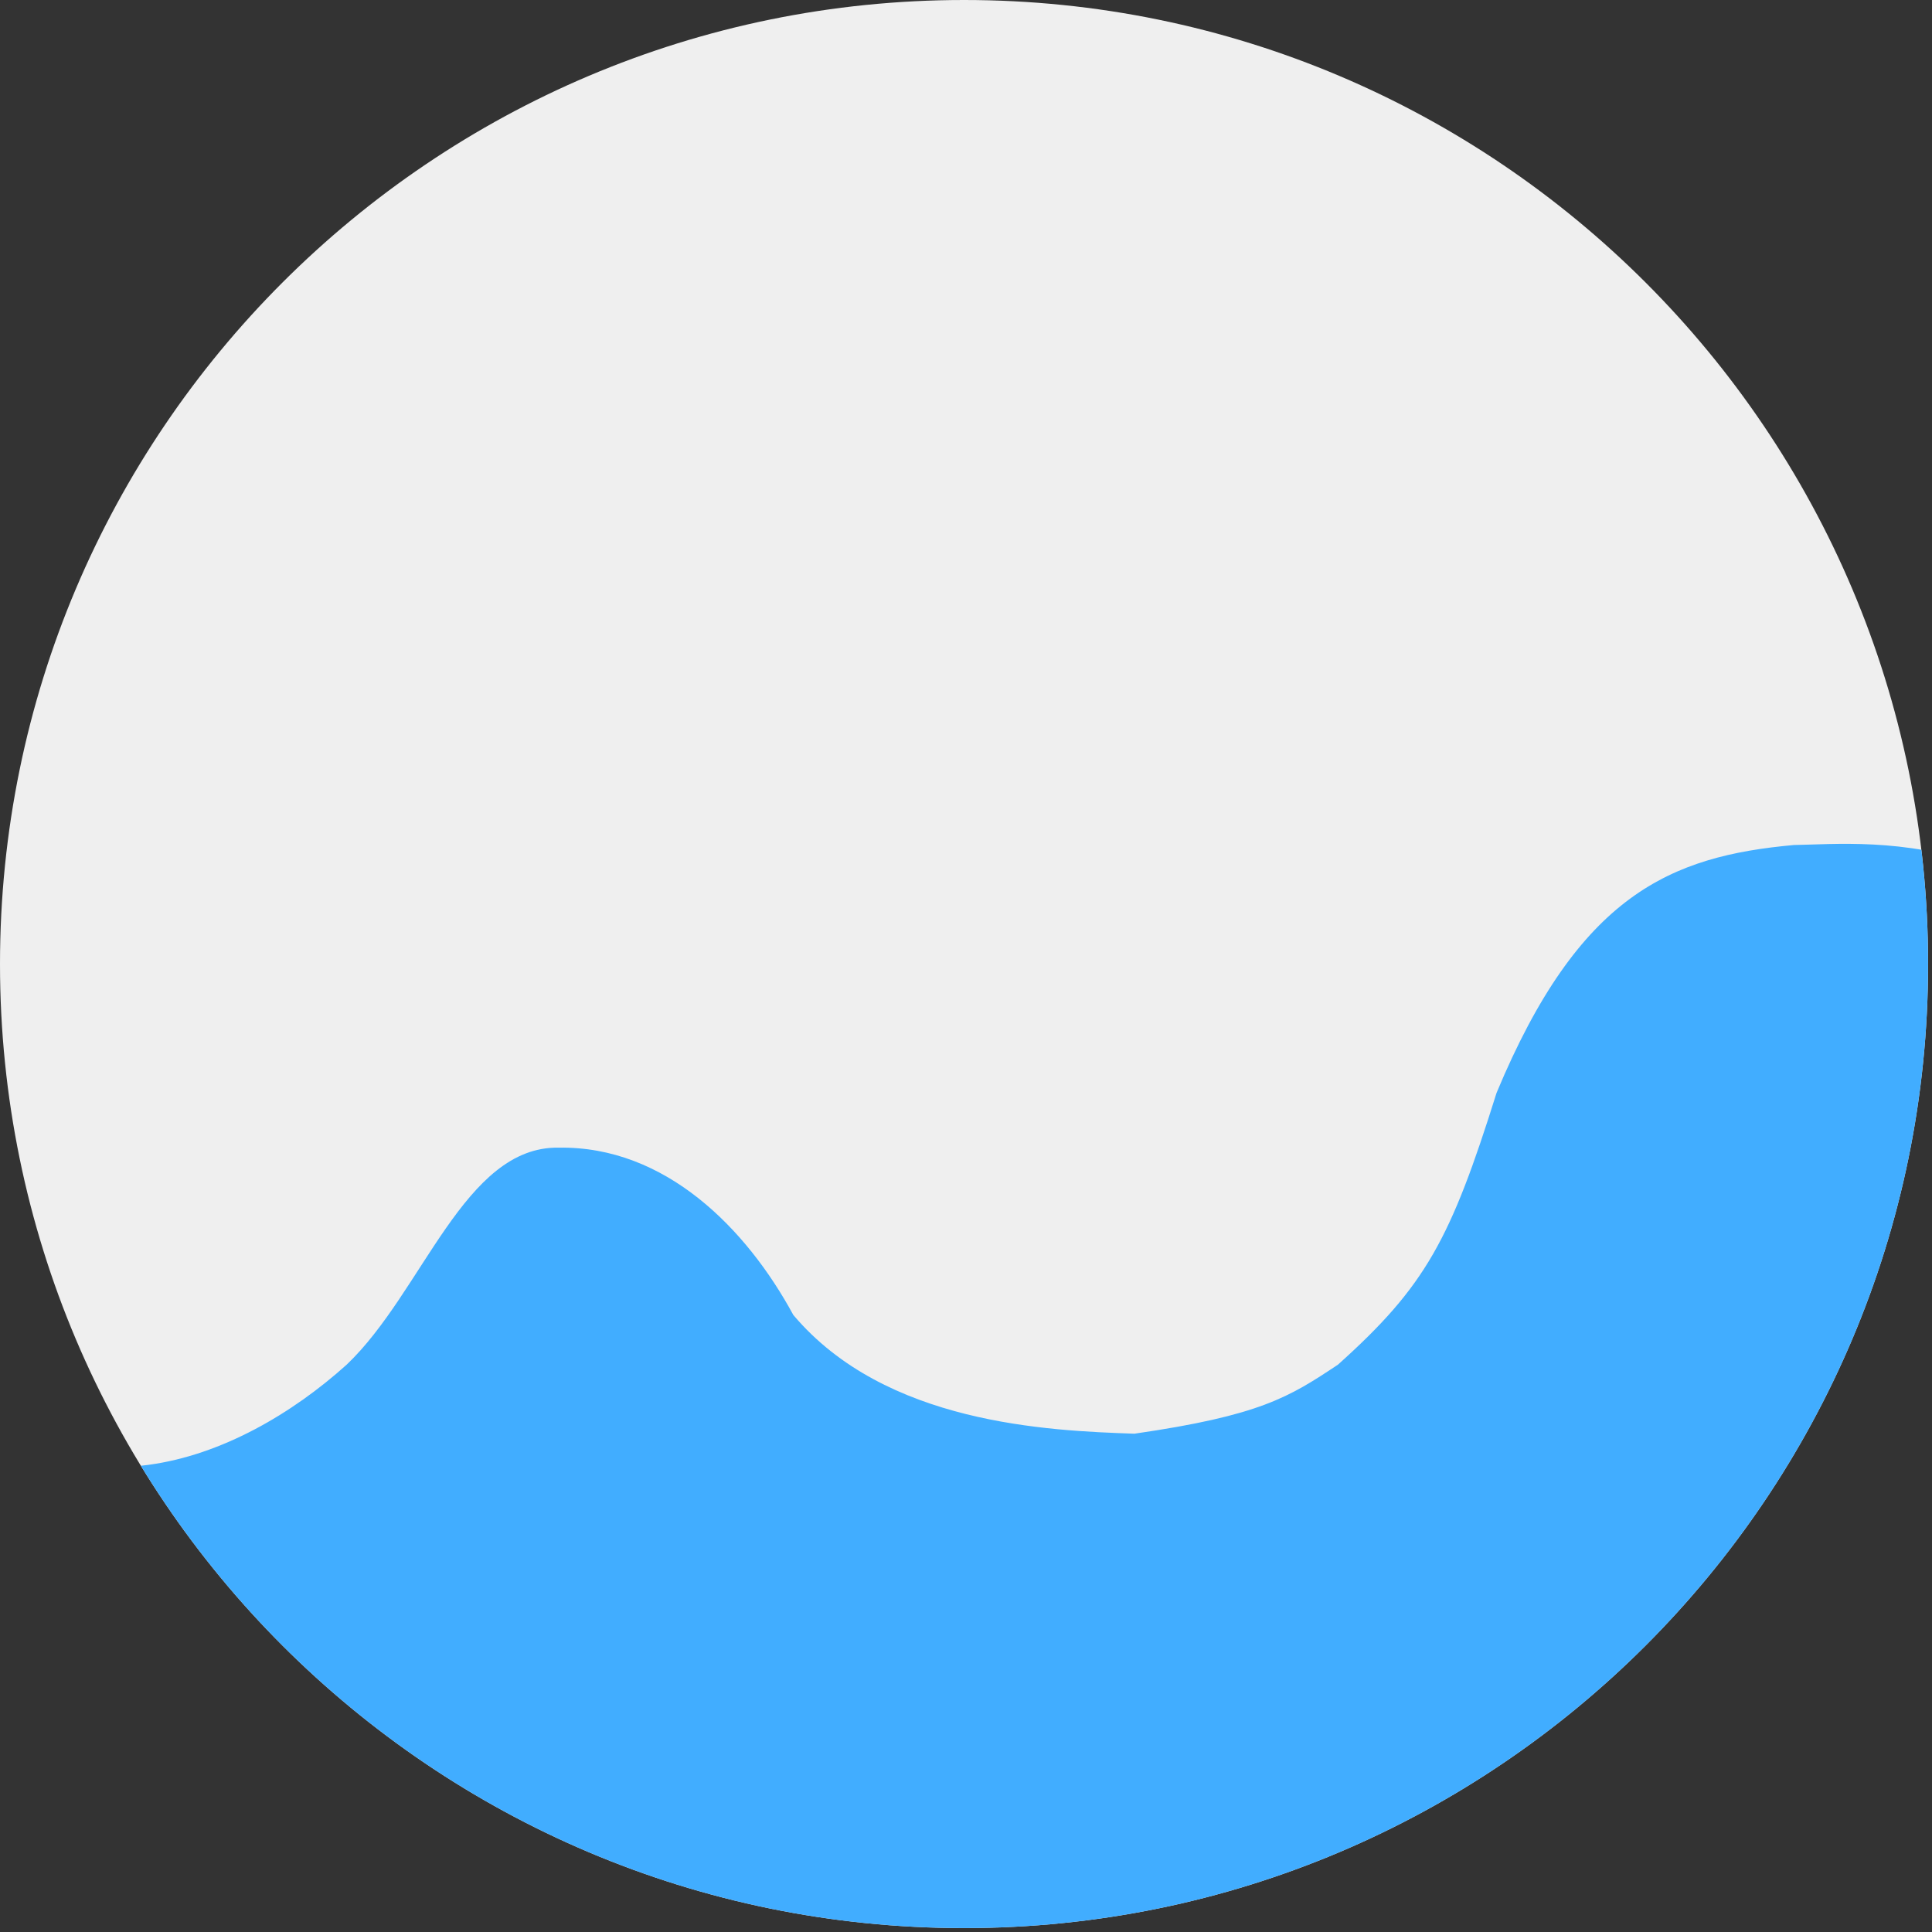
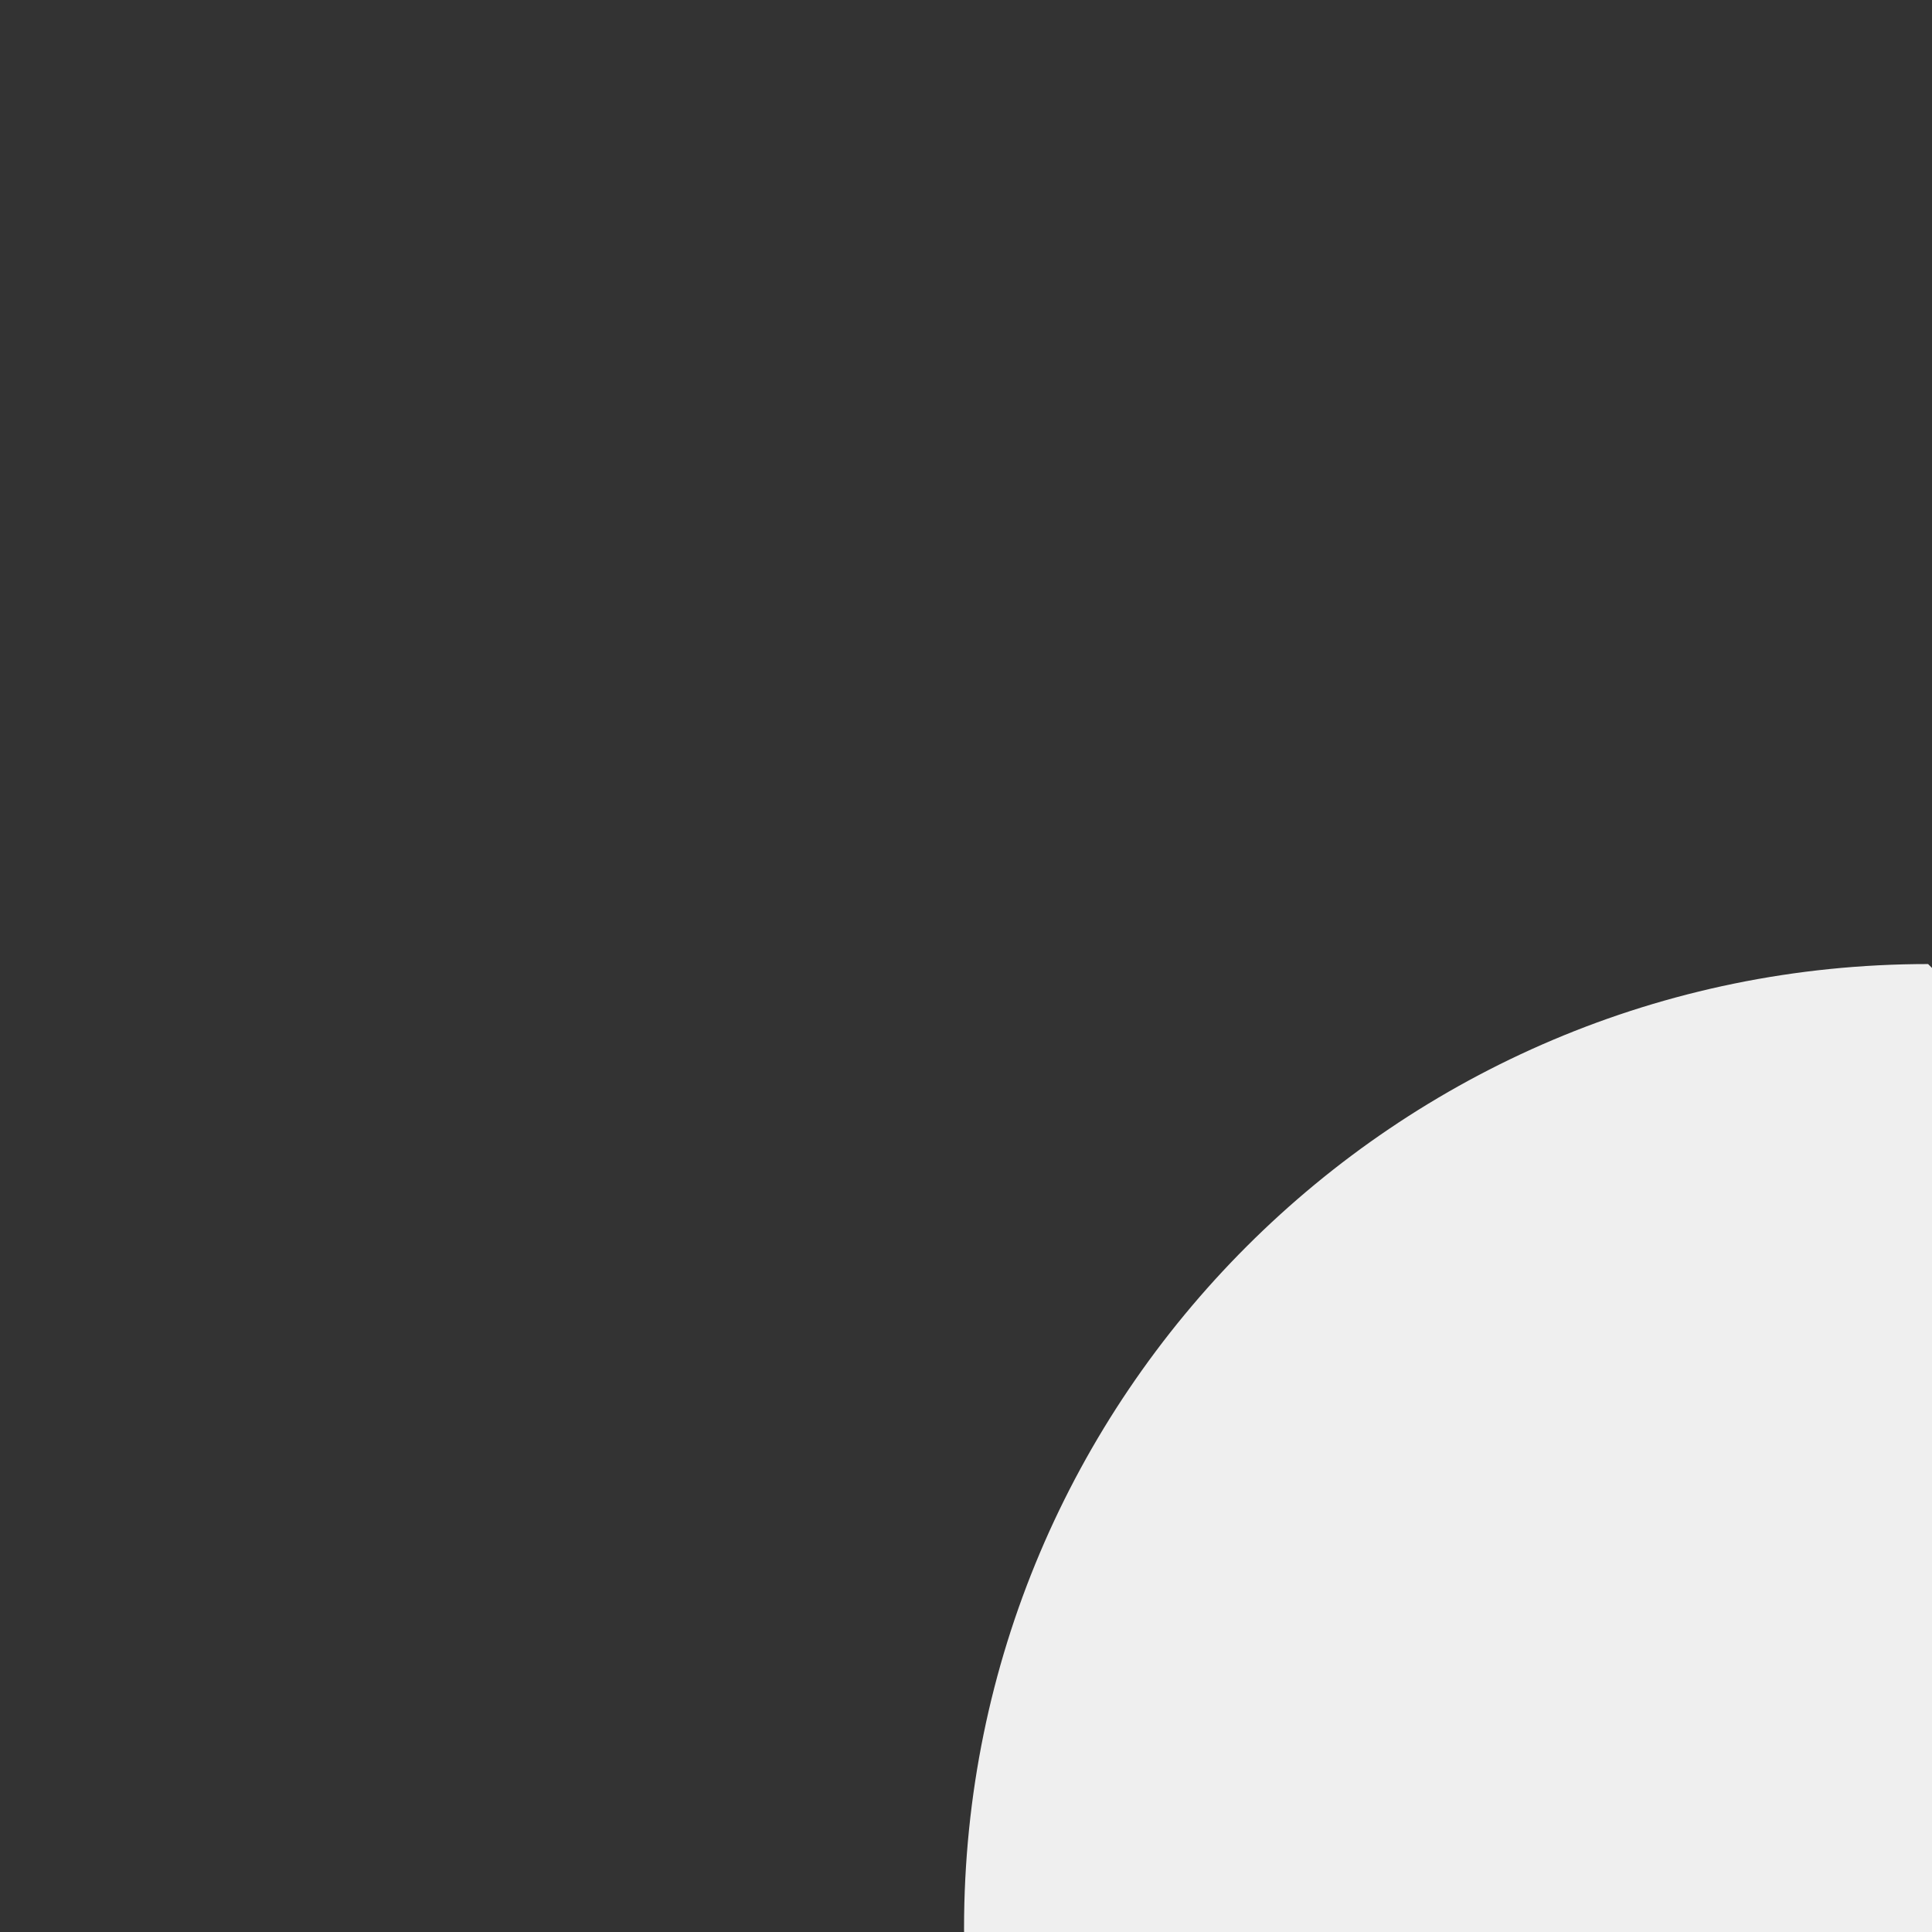
<svg xmlns="http://www.w3.org/2000/svg" xmlns:ns1="http://www.serif.com/" width="100%" height="100%" viewBox="0 0 445 445" version="1.1" xml:space="preserve" style="fill-rule:evenodd;clip-rule:evenodd;stroke-linejoin:round;stroke-miterlimit:1.414;">
  <rect x="0" y="0" width="445" height="445" fill="#333333" stroke="none" />
  <rect id="Icon-Light" ns1:id="Icon Light" x="0" y="0" width="444.1" height="444.1" style="fill:none;" />
-   <path d="M444.1,222.05c0,-122.553 -99.497,-222.05 -222.05,-222.05c-122.553,0 -222.05,99.497 -222.05,222.05c0,122.553 99.497,222.05 222.05,222.05c122.553,0 222.05,-99.497 222.05,-222.05Z" style="fill:#efefef;" />
+   <path d="M444.1,222.05c-122.553,0 -222.05,99.497 -222.05,222.05c0,122.553 99.497,222.05 222.05,222.05c122.553,0 222.05,-99.497 222.05,-222.05Z" style="fill:#efefef;" />
  <clipPath id="_clip1">
-     <path d="M444.1,222.05c0,-122.553 -99.497,-222.05 -222.05,-222.05c-122.553,0 -222.05,99.497 -222.05,222.05c0,122.553 99.497,222.05 222.05,222.05c122.553,0 222.05,-99.497 222.05,-222.05Z" />
-   </clipPath>
+     </clipPath>
  <g clip-path="url(#_clip1)">
    <path d="M911.401,444.1l-952.033,0l-1013.41,0c-60.994,-158.567 -78.355,-238.341 -52.081,-239.322c55.598,8.234 81.973,34.191 139.482,112.049c29.194,35.605 69.345,20.109 94.465,-2.512c17.584,-16.734 27.073,-50.366 48.844,-49.975c24.561,-0.391 43.233,18.645 54.02,38.532c21.212,25.119 58.675,26.667 78.568,27.352c28.888,-4.186 35.586,-8.373 46.89,-15.909c20.235,-18.142 25.957,-28.887 36.525,-62.596c19.03,-45.672 40.059,-54.509 68.508,-57.09c17.52,-0.234 67.036,-6.54 92.613,58.359c27.593,50.861 80.763,49.186 123.466,44.999c42.704,-7.117 48.121,-21.878 79.52,-56.417c21.98,-33.912 66.612,-40.42 88.173,-36.792c0.085,0.016 0.171,0.031 0.257,0.046c0.23,-0.021 0.464,-0.037 0.702,-0.046c6.914,1.024 13.376,2.322 19.492,3.971c14.176,3.459 31.042,9.841 47.556,24.318c21.383,17.24 42.766,43.593 72.434,83.76c29.194,35.605 69.345,20.109 94.465,-2.512c17.584,-16.734 27.073,-50.366 48.844,-49.975c24.561,-0.391 43.233,18.645 54.02,38.532c21.212,25.119 58.676,26.667 78.568,27.352c28.888,-4.186 35.586,-8.373 46.89,-15.909c20.235,-18.142 25.957,-28.887 36.525,-62.596c19.03,-45.672 40.059,-54.509 68.508,-57.09c17.52,-0.234 67.036,-6.54 92.613,58.359c27.593,50.861 80.763,49.186 123.466,44.999c42.704,-7.117 48.121,-21.878 79.521,-56.417c21.979,-33.912 66.611,-40.42 88.172,-36.792c0.031,0.006 0.062,0.012 0.094,0.017c0.11,-0.007 0.22,-0.012 0.332,-0.017c4.97,0.737 9.708,1.614 14.244,2.667c16.717,3.443 38.298,10.313 58.806,30.72c19.45,17.188 39.536,42.249 66.432,78.662c29.194,35.605 69.346,20.109 94.466,-2.512c17.583,-16.734 27.073,-50.366 48.843,-49.975c24.561,-0.391 43.233,18.645 54.02,38.532c21.212,25.119 58.676,26.667 78.568,27.352c28.888,-4.186 35.587,-8.373 46.89,-15.909c20.236,-18.142 25.957,-28.887 36.525,-62.596c19.03,-45.672 40.059,-54.509 68.508,-57.09c17.52,-0.234 67.037,-6.54 92.613,58.359c27.594,50.861 80.763,49.186 123.467,44.999c42.703,-7.117 48.12,-21.878 79.52,-56.417c21.979,-33.912 66.611,-40.42 88.172,-36.792c21.617,3.861 62.105,8.005 93.951,59.562c7.404,11.987 14.341,26.536 20.465,44.241l0,135.519l-951.5,0Z" style="fill:#41adff;fill-rule:nonzero;" />
  </g>
</svg>